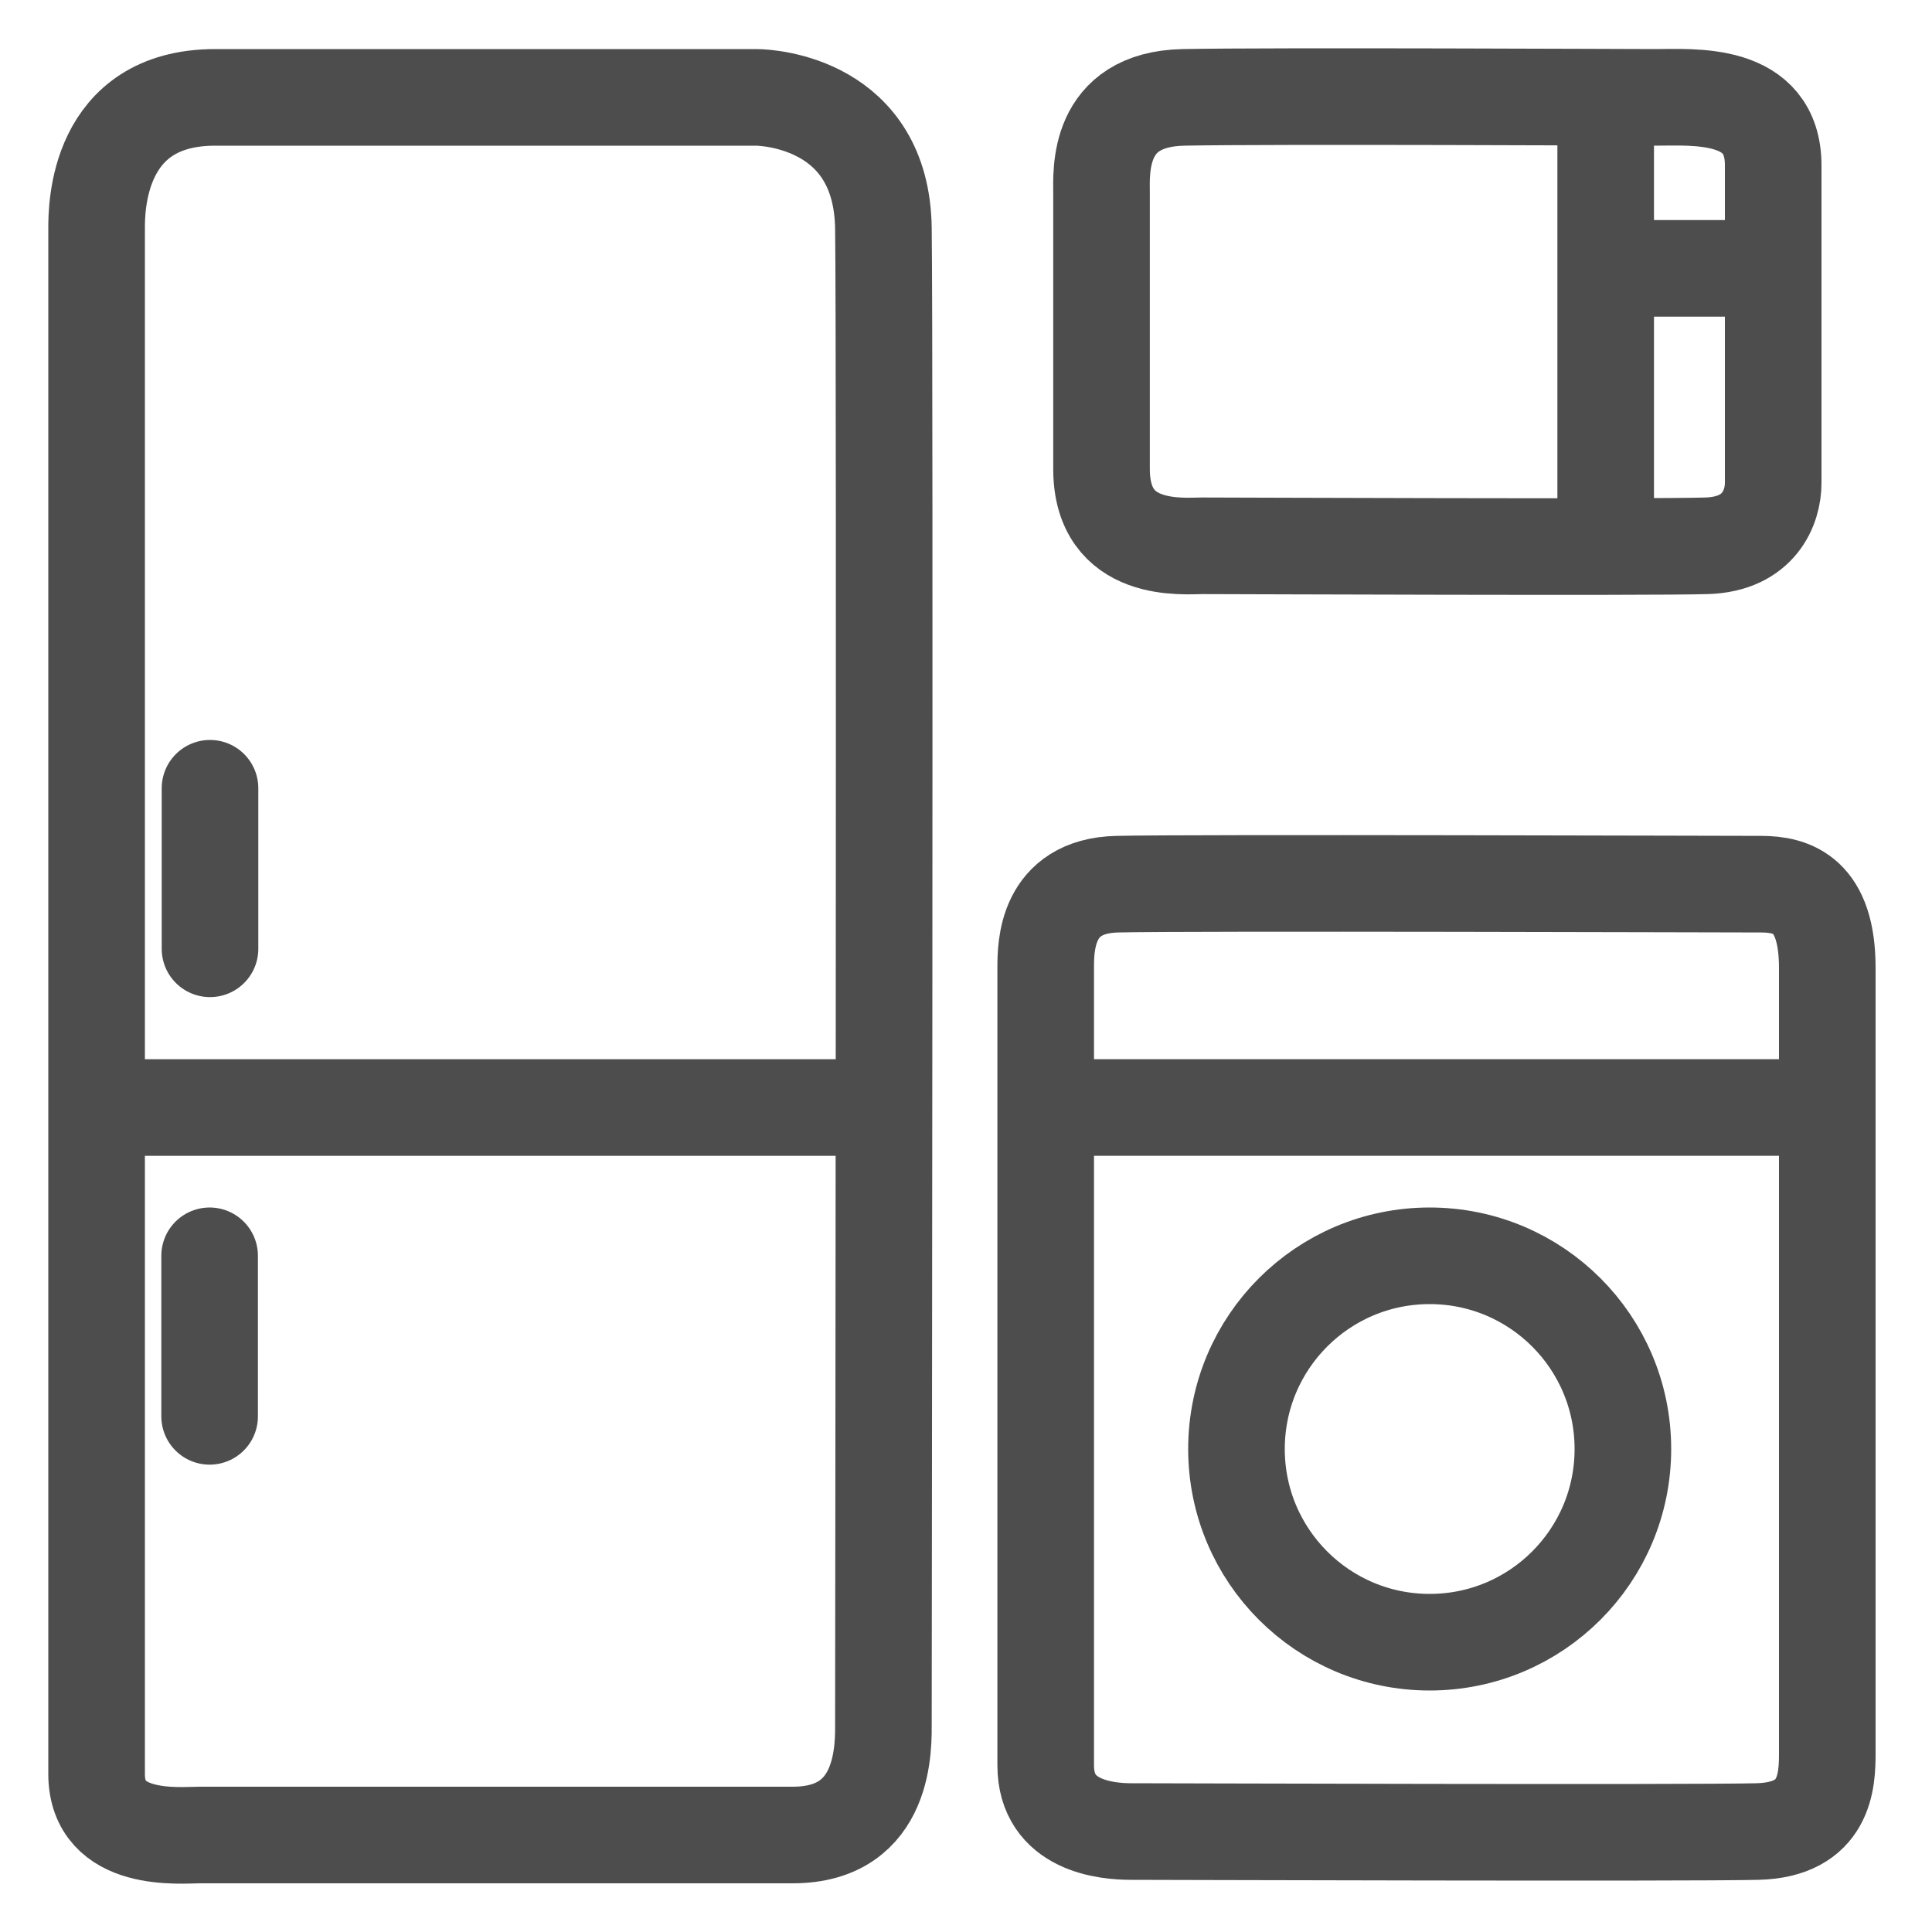
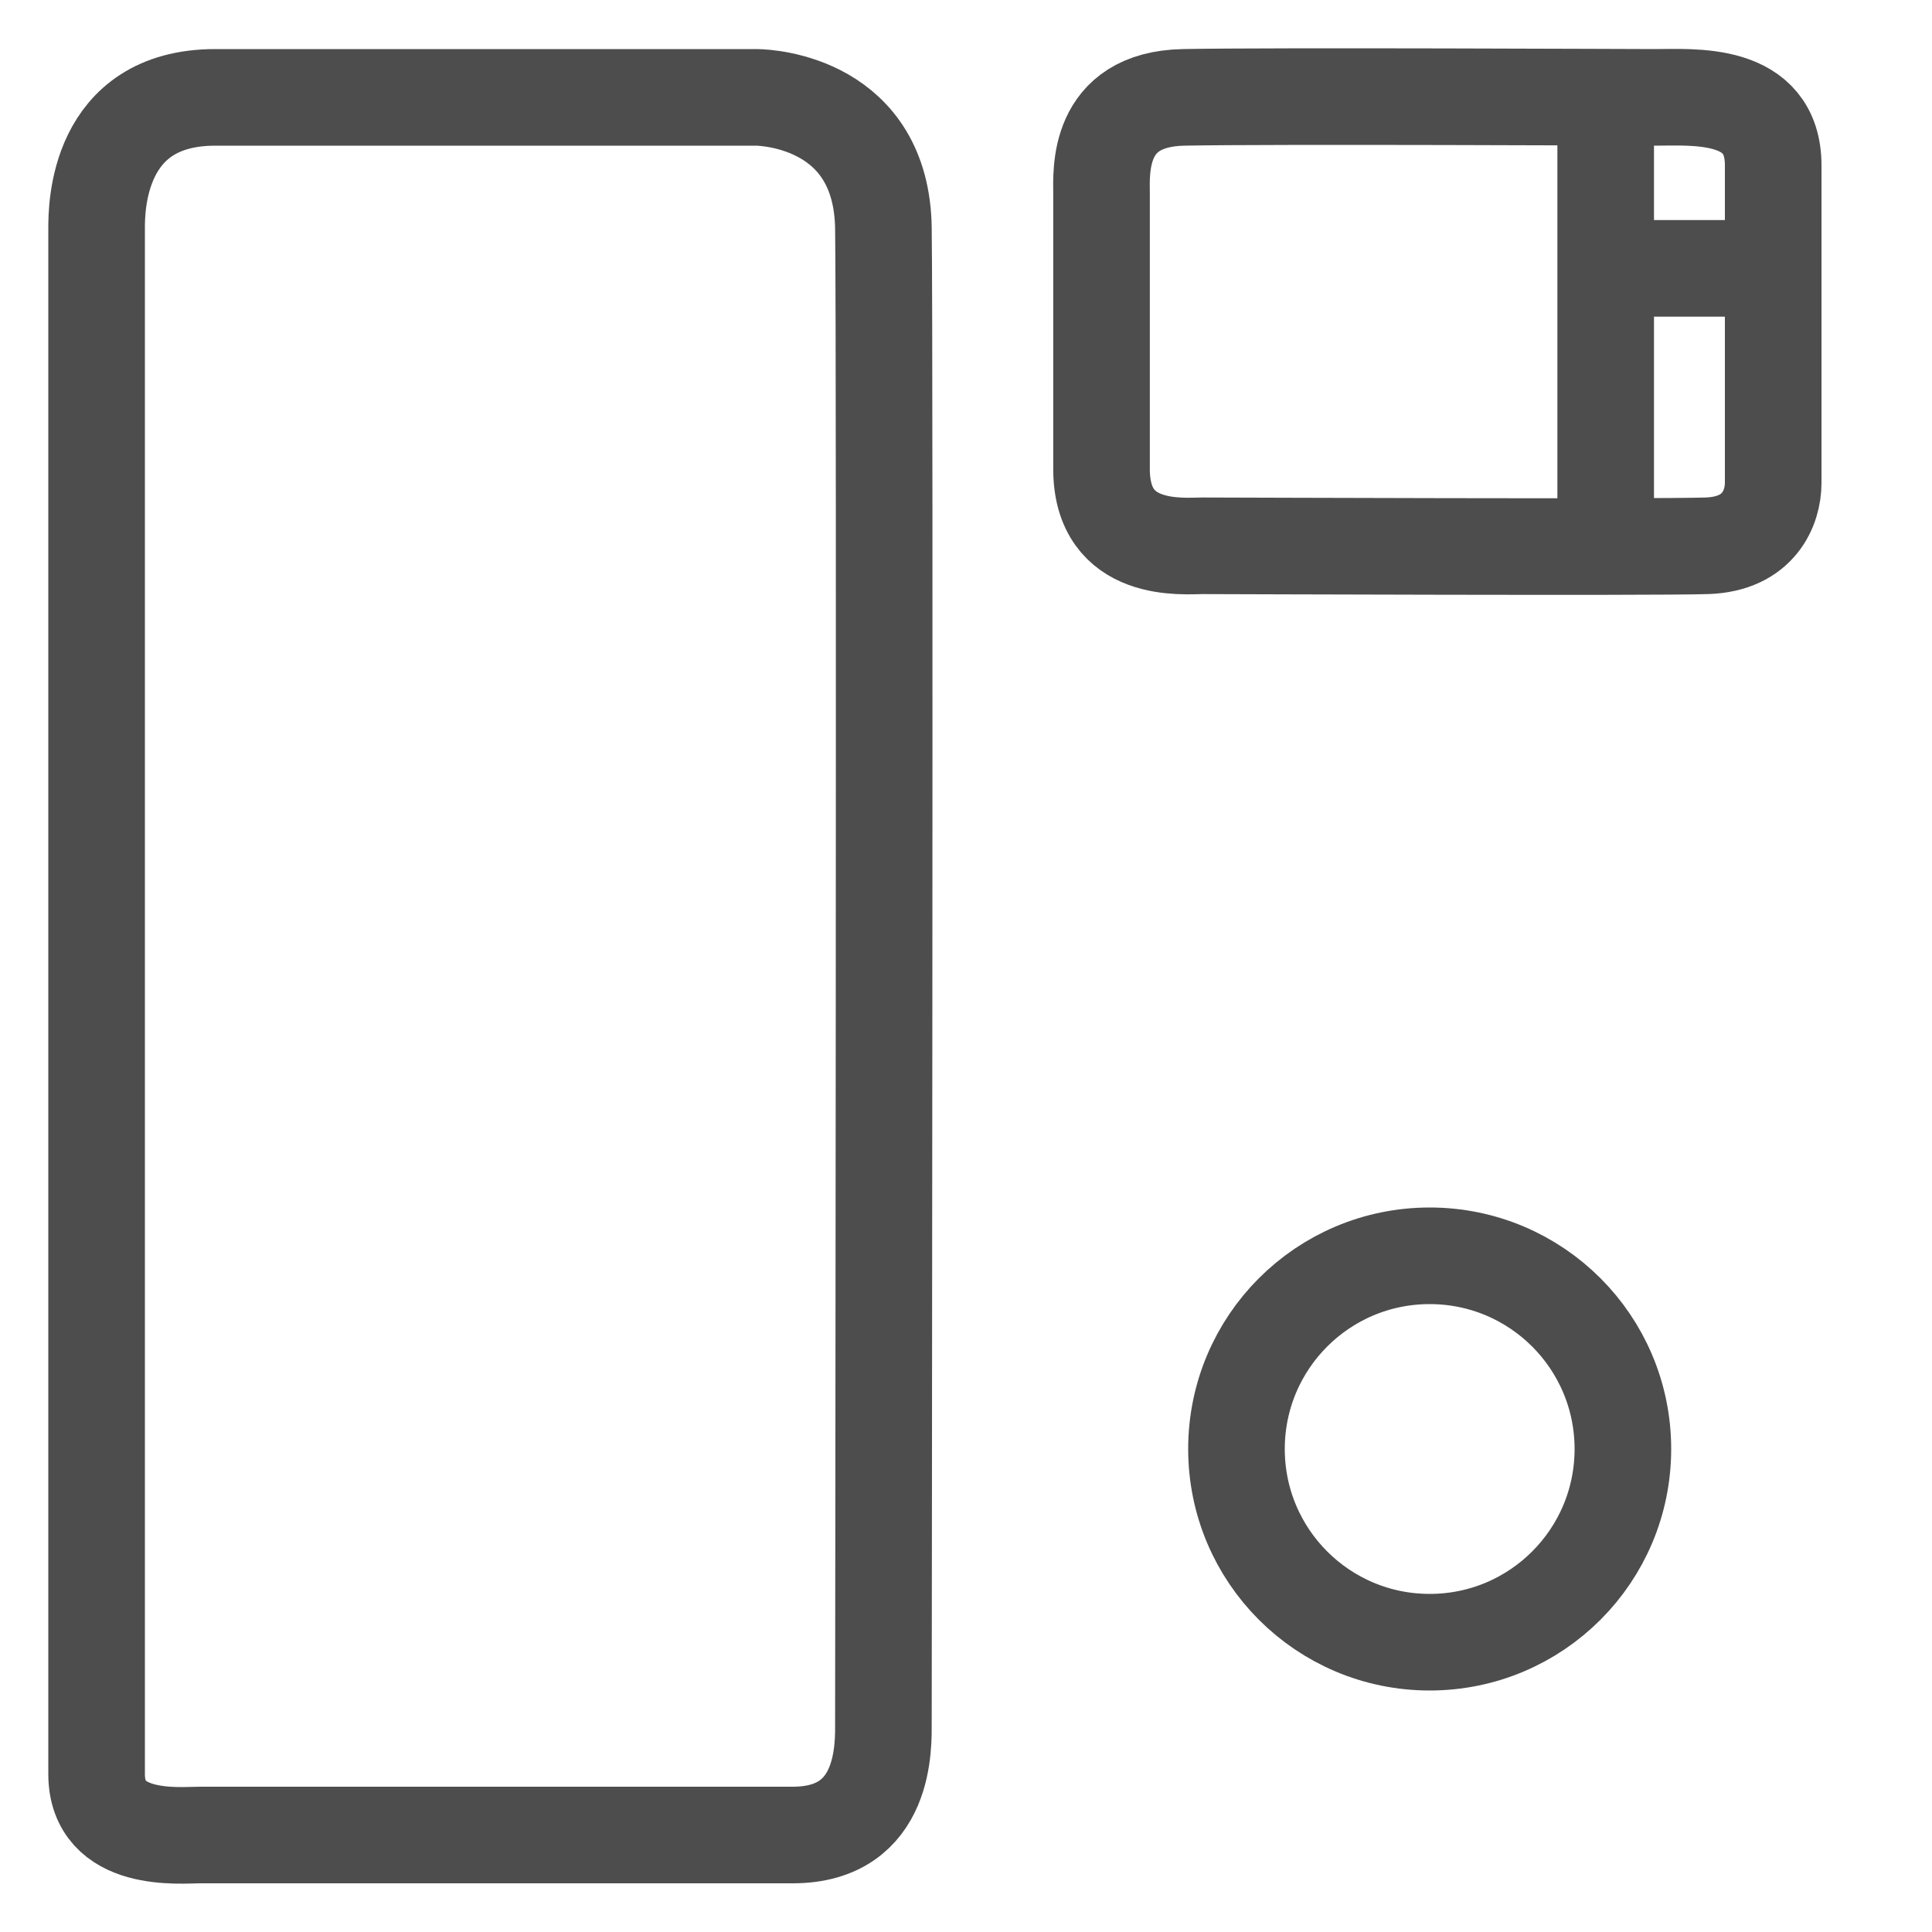
<svg xmlns="http://www.w3.org/2000/svg" width="20" height="20" viewBox="0 0 20 20" fill="none">
-   <path d="M10.825 11.465C10.825 11.787 10.825 12.1 10.825 12.332C10.825 14.102 10.825 17.768 10.825 18.274C10.825 18.906 11.457 18.96 11.71 18.96C11.963 18.96 17.489 18.978 18.194 18.96C18.898 18.942 18.916 18.436 18.916 18.148C18.916 17.927 18.916 13.771 18.916 11.465M10.825 11.465C10.825 10.817 10.825 10.136 10.825 10.02C10.825 9.804 10.825 9.171 11.565 9.153C12.306 9.135 17.905 9.153 18.23 9.153C18.555 9.153 18.916 9.262 18.916 10.02C18.916 10.201 18.916 10.742 18.916 11.465M10.825 11.465H11.927H13.642H18.916" stroke="#4D4D4D" />
  <path d="M16.8 15C16.8 13.895 15.905 13 14.8 13C13.695 13 12.8 13.895 12.8 15C12.8 16.105 13.695 17 14.8 17C15.905 17 16.8 16.105 16.8 15Z" stroke="#4D4D4D" />
  <path d="M1 2.363V18.364C1 19.087 1.867 18.996 2.066 18.996H8.206C9.181 18.996 9.145 18.057 9.145 17.823C9.145 17.588 9.163 3.645 9.145 2.363C9.127 1.08 7.971 1.008 7.827 1.008H2.228C1 1.008 1 2.164 1 2.363Z" stroke="#4D4D4D" />
-   <path d="M2.174 8.16C2.174 8.648 2.174 9.713 2.174 9.822" stroke="#4D4D4D" stroke-linecap="round" />
-   <path d="M2.17 13C2.17 13.488 2.17 14.553 2.17 14.662" stroke="#4D4D4D" stroke-linecap="round" />
-   <path d="M1 11.465H9.163" stroke="#4D4D4D" />
  <path d="M11.403 2.001V4.855C11.403 5.74 12.252 5.65 12.45 5.65C12.649 5.65 17.128 5.668 17.67 5.65C18.212 5.632 18.356 5.252 18.356 4.999V1.712C18.356 0.936 17.525 1.008 17.128 1.008C16.911 1.008 13.155 0.99 12.252 1.008C11.349 1.026 11.403 1.785 11.403 2.001Z" stroke="#4D4D4D" />
  <path d="M16.622 1.008V2.778M16.622 5.65V2.778M16.622 2.778H18.374" stroke="#4D4D4D" />
</svg>